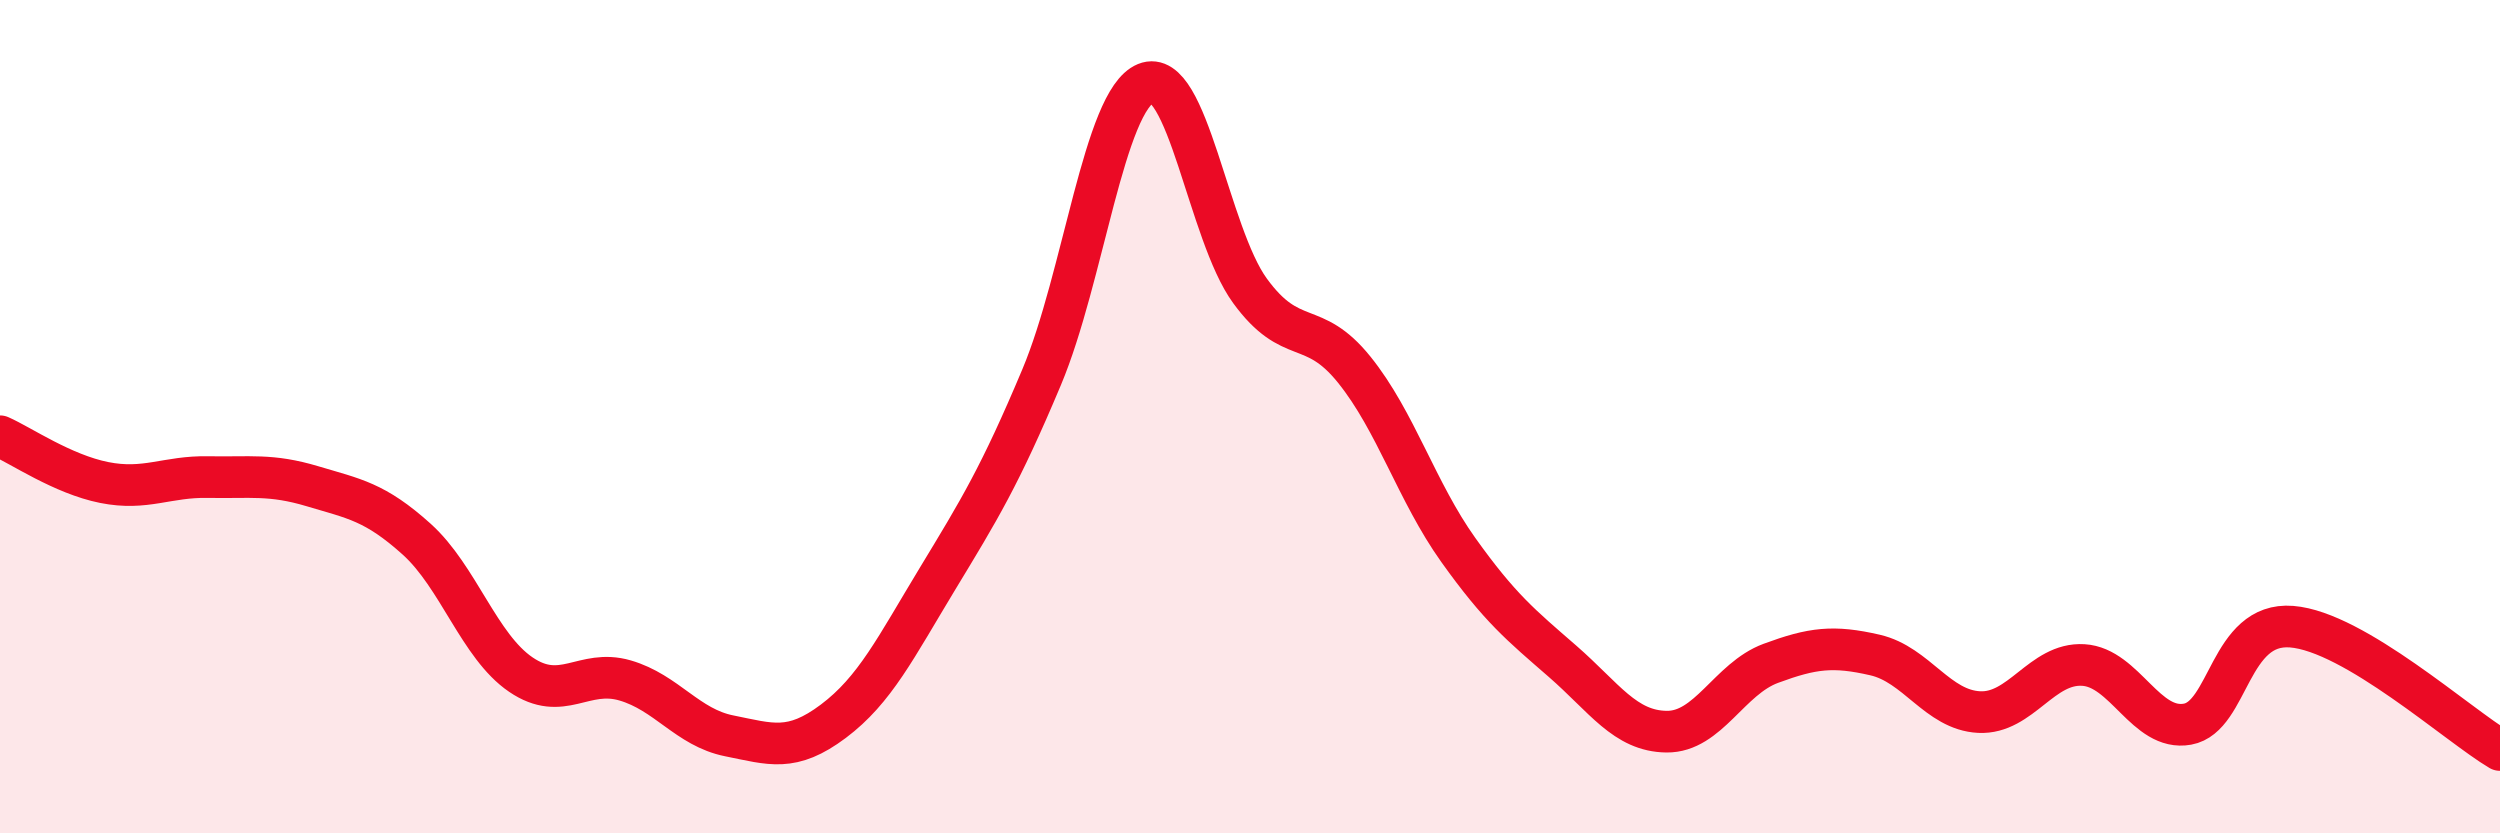
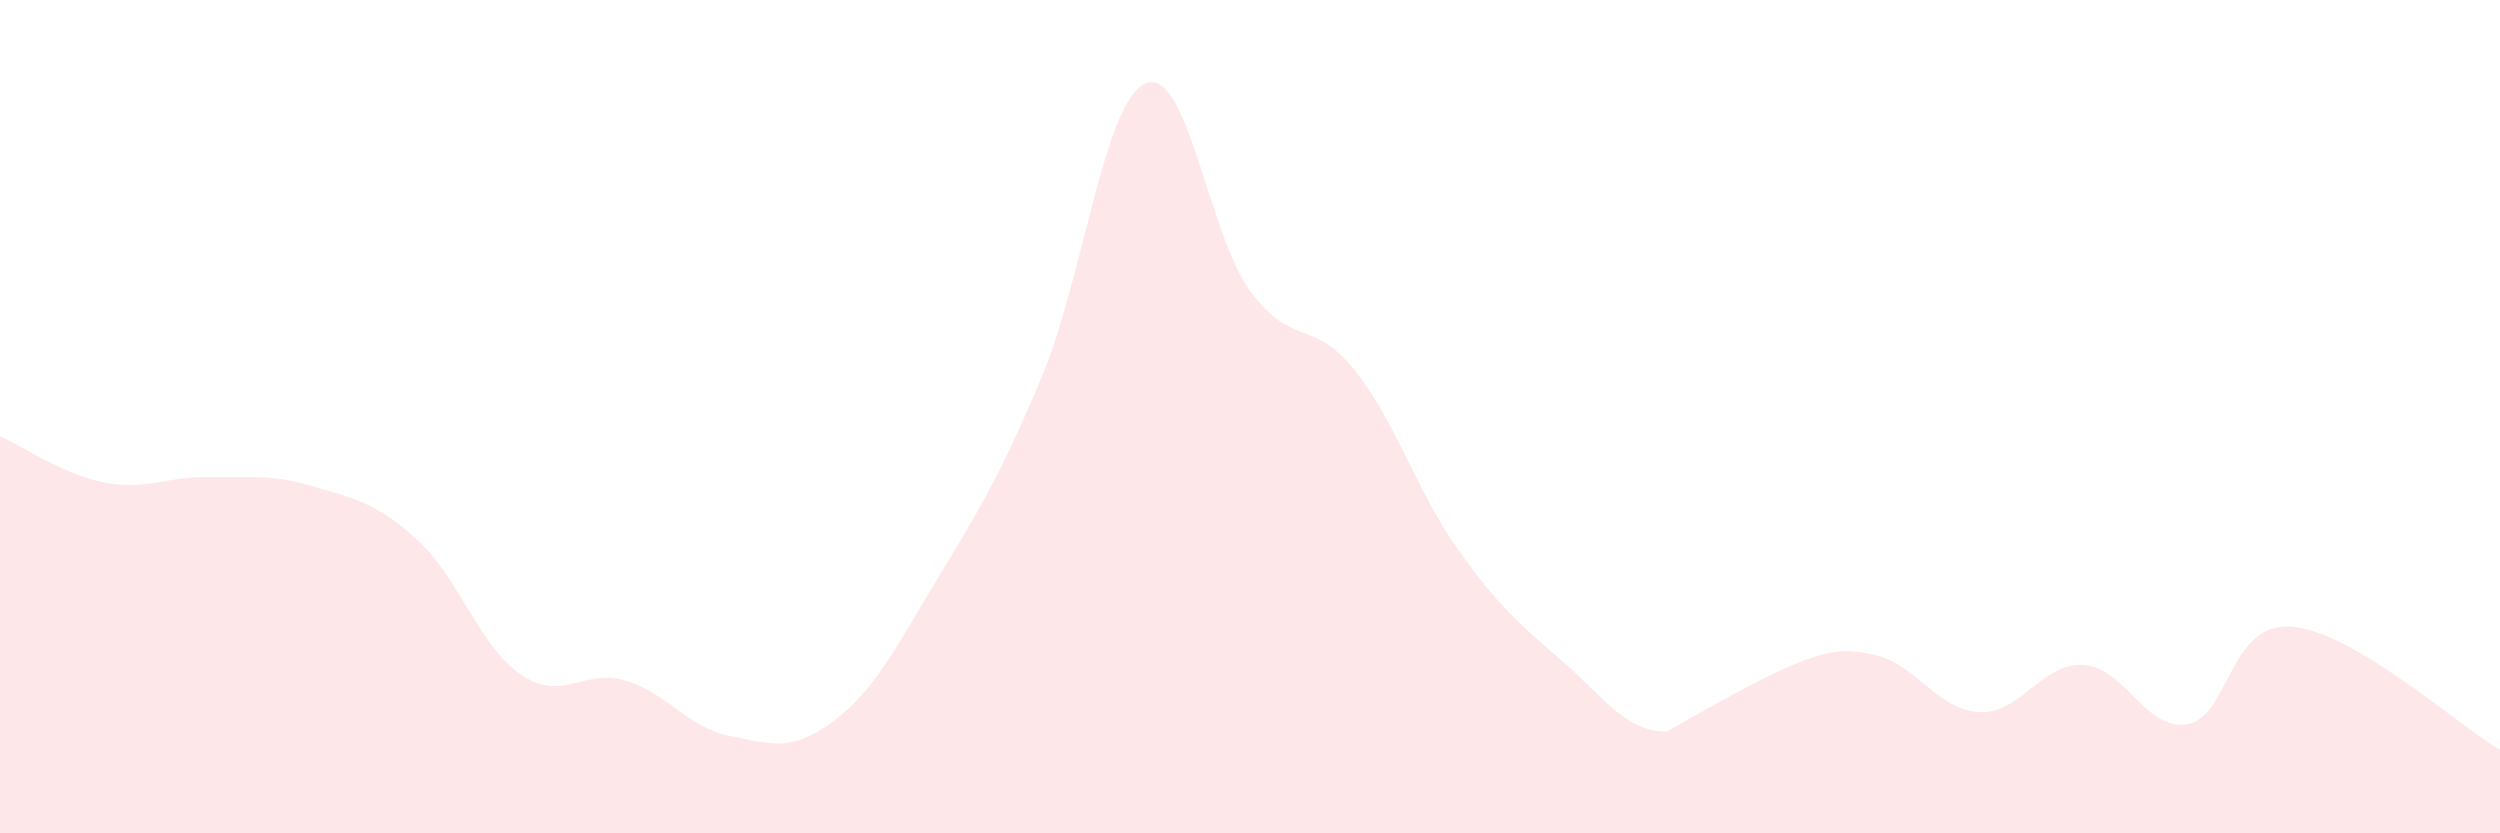
<svg xmlns="http://www.w3.org/2000/svg" width="60" height="20" viewBox="0 0 60 20">
-   <path d="M 0,10.47 C 0.5,10.69 1.5,11.38 2.5,11.58 C 3.5,11.78 4,11.43 5,11.45 C 6,11.47 6.5,11.37 7.5,11.67 C 8.5,11.97 9,12.04 10,12.94 C 11,13.84 11.5,15.51 12.5,16.19 C 13.5,16.87 14,16.04 15,16.33 C 16,16.62 16.5,17.46 17.5,17.66 C 18.5,17.86 19,18.06 20,17.31 C 21,16.56 21.5,15.54 22.5,13.89 C 23.5,12.24 24,11.43 25,9.05 C 26,6.67 26.5,2.41 27.5,2 C 28.5,1.59 29,5.61 30,6.98 C 31,8.35 31.5,7.63 32.5,8.87 C 33.5,10.11 34,11.8 35,13.2 C 36,14.6 36.5,15 37.5,15.87 C 38.5,16.74 39,17.55 40,17.56 C 41,17.57 41.5,16.29 42.5,15.92 C 43.5,15.55 44,15.49 45,15.72 C 46,15.95 46.5,17.04 47.5,17.09 C 48.5,17.14 49,15.9 50,15.96 C 51,16.02 51.5,17.56 52.5,17.38 C 53.5,17.2 53.5,14.92 55,15.04 C 56.5,15.16 59,17.41 60,18L60 20L0 20Z" fill="#EB0A25" opacity="0.1" stroke-linecap="round" stroke-linejoin="round" />
-   <path d="M 0,10.47 C 0.5,10.69 1.5,11.38 2.5,11.58 C 3.5,11.78 4,11.43 5,11.45 C 6,11.47 6.5,11.37 7.5,11.67 C 8.5,11.97 9,12.04 10,12.94 C 11,13.84 11.5,15.51 12.5,16.19 C 13.5,16.87 14,16.04 15,16.33 C 16,16.62 16.5,17.46 17.5,17.66 C 18.5,17.86 19,18.06 20,17.31 C 21,16.56 21.5,15.54 22.5,13.89 C 23.5,12.24 24,11.43 25,9.05 C 26,6.67 26.5,2.41 27.5,2 C 28.5,1.59 29,5.61 30,6.98 C 31,8.35 31.5,7.63 32.5,8.87 C 33.5,10.11 34,11.8 35,13.2 C 36,14.6 36.5,15 37.5,15.87 C 38.5,16.74 39,17.55 40,17.56 C 41,17.57 41.5,16.29 42.5,15.92 C 43.5,15.55 44,15.49 45,15.72 C 46,15.95 46.5,17.04 47.5,17.09 C 48.5,17.14 49,15.9 50,15.96 C 51,16.02 51.5,17.56 52.5,17.38 C 53.5,17.2 53.5,14.92 55,15.04 C 56.5,15.16 59,17.41 60,18" stroke="#EB0A25" stroke-width="1" fill="none" stroke-linecap="round" stroke-linejoin="round" />
+   <path d="M 0,10.47 C 0.5,10.69 1.5,11.38 2.5,11.58 C 3.5,11.78 4,11.43 5,11.45 C 6,11.47 6.5,11.37 7.5,11.67 C 8.5,11.97 9,12.04 10,12.94 C 11,13.84 11.5,15.51 12.5,16.19 C 13.5,16.87 14,16.04 15,16.33 C 16,16.62 16.5,17.46 17.5,17.66 C 18.5,17.86 19,18.06 20,17.31 C 21,16.56 21.5,15.54 22.5,13.89 C 23.5,12.24 24,11.43 25,9.05 C 26,6.67 26.5,2.41 27.5,2 C 28.5,1.59 29,5.61 30,6.98 C 31,8.35 31.5,7.63 32.5,8.87 C 33.5,10.11 34,11.8 35,13.2 C 36,14.6 36.5,15 37.5,15.87 C 38.5,16.74 39,17.55 40,17.56 C 43.5,15.55 44,15.49 45,15.72 C 46,15.95 46.5,17.04 47.5,17.09 C 48.5,17.14 49,15.9 50,15.96 C 51,16.02 51.5,17.56 52.5,17.38 C 53.5,17.2 53.5,14.92 55,15.04 C 56.5,15.16 59,17.41 60,18L60 20L0 20Z" fill="#EB0A25" opacity="0.1" stroke-linecap="round" stroke-linejoin="round" />
</svg>